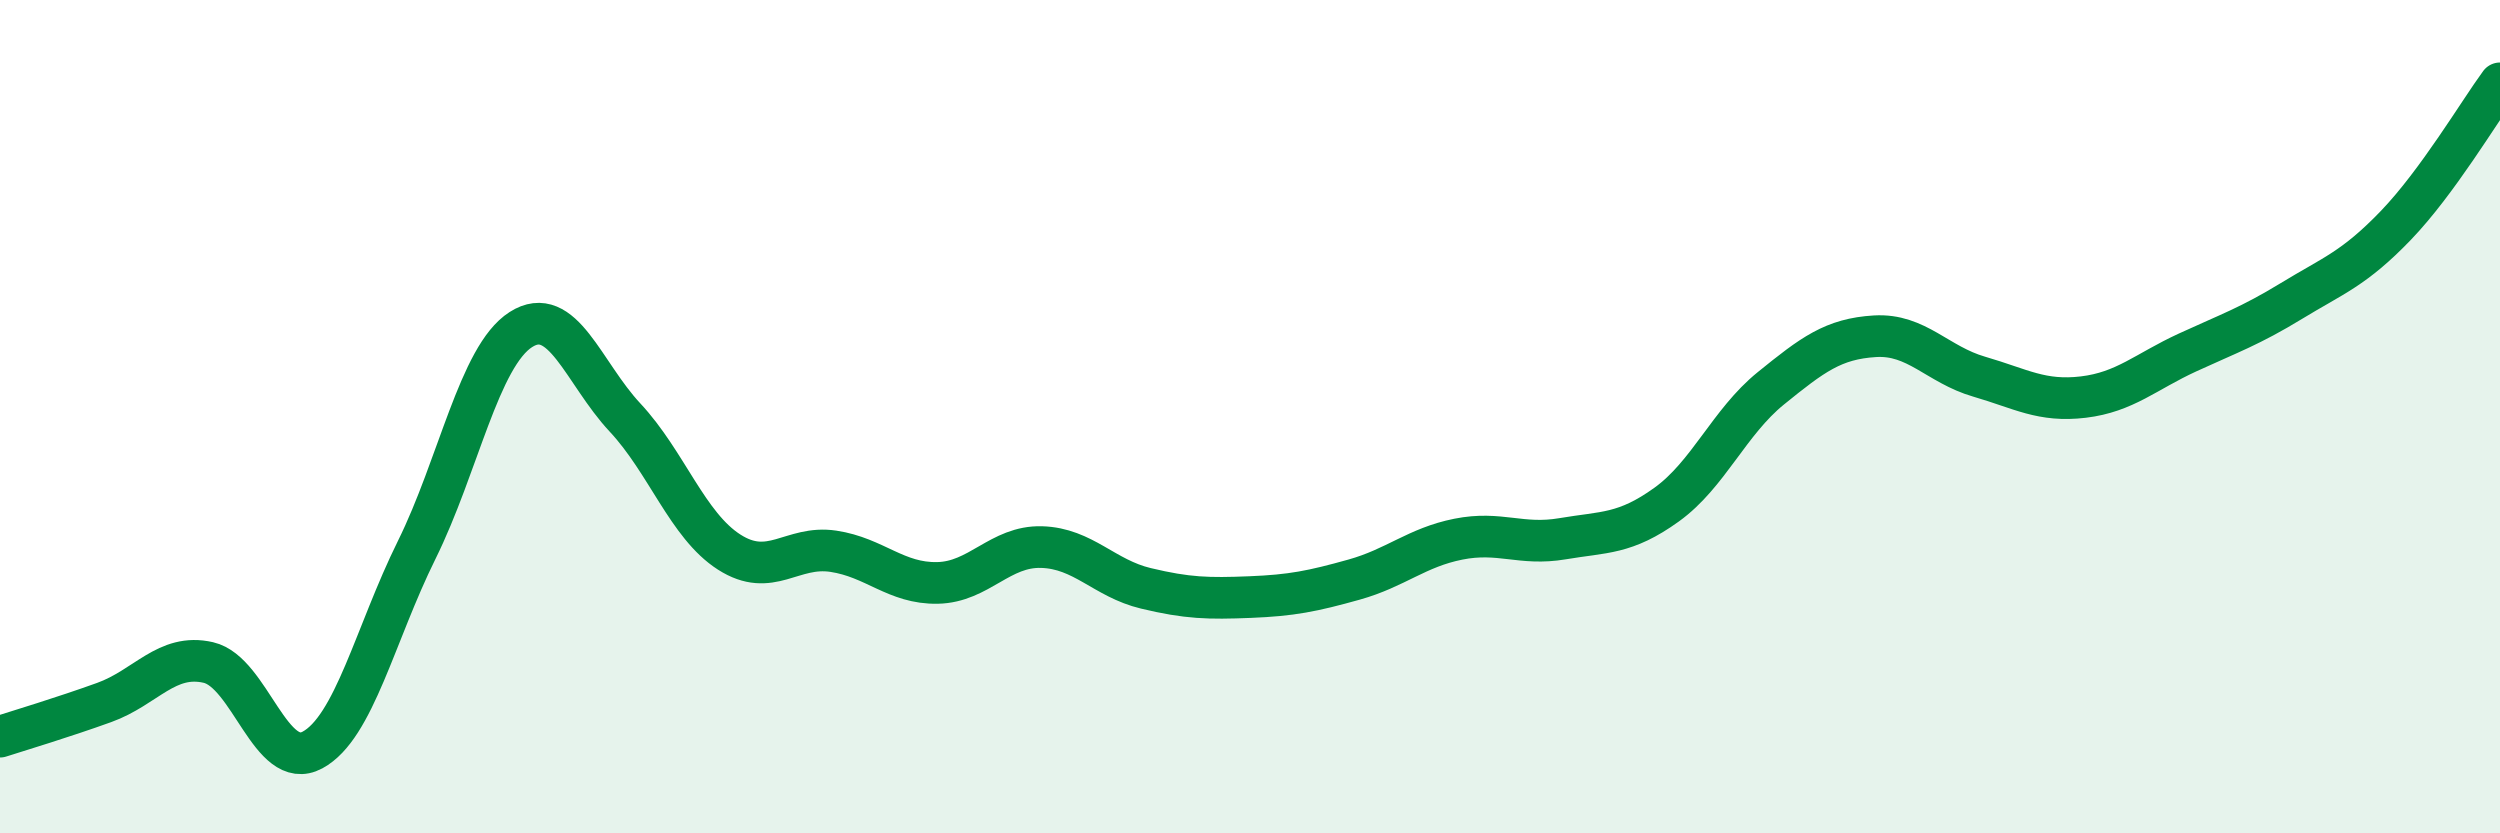
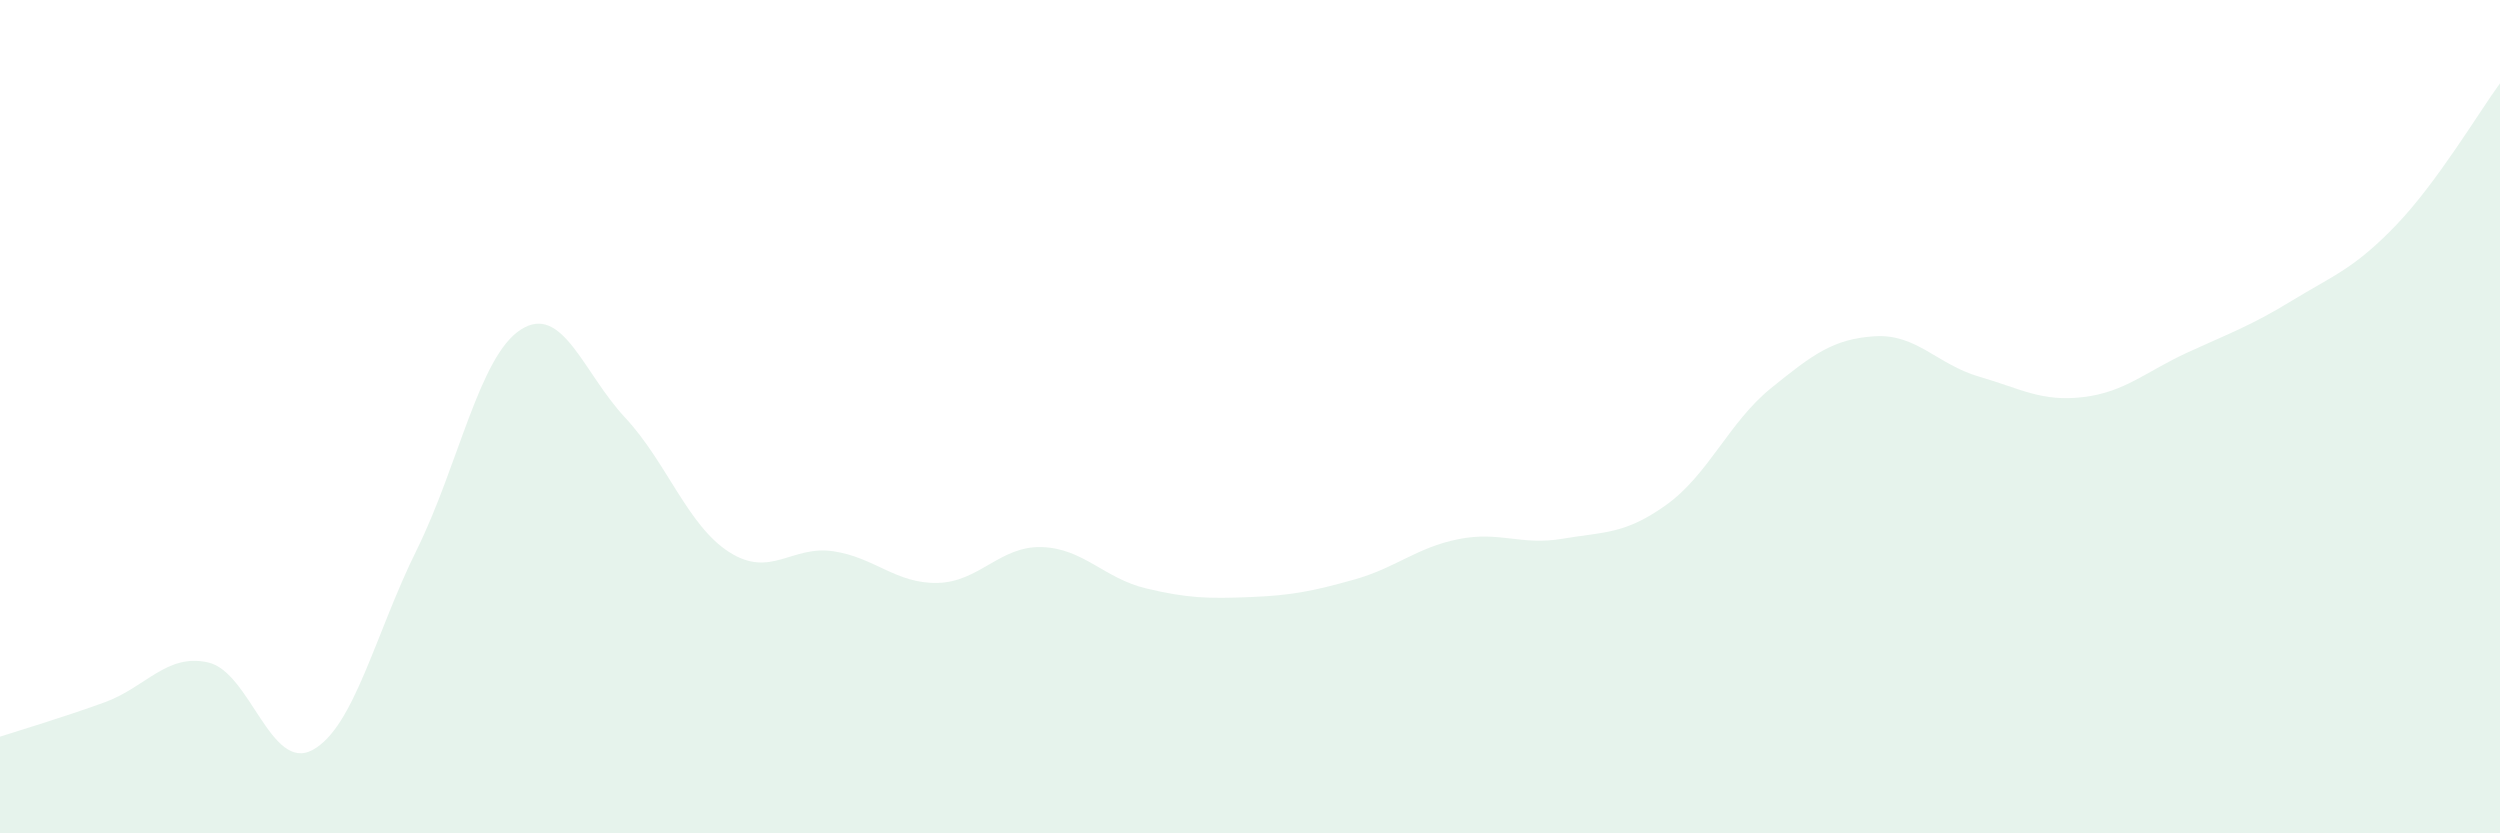
<svg xmlns="http://www.w3.org/2000/svg" width="60" height="20" viewBox="0 0 60 20">
  <path d="M 0,17.68 C 0.5,17.52 1.5,17.22 2.5,16.86 C 3.5,16.5 4,15.67 5,15.9 C 6,16.13 6.5,18.54 7.5,18 C 8.5,17.46 9,15.22 10,13.2 C 11,11.18 11.5,8.55 12.5,7.91 C 13.5,7.27 14,8.95 15,10.02 C 16,11.09 16.5,12.61 17.5,13.25 C 18.5,13.89 19,13.08 20,13.23 C 21,13.38 21.5,14.01 22.5,13.99 C 23.5,13.97 24,13.1 25,13.13 C 26,13.16 26.5,13.88 27.5,14.12 C 28.5,14.36 29,14.37 30,14.33 C 31,14.29 31.5,14.19 32.5,13.91 C 33.5,13.63 34,13.14 35,12.94 C 36,12.74 36.5,13.1 37.5,12.93 C 38.5,12.76 39,12.83 40,12.11 C 41,11.39 41.5,10.13 42.5,9.32 C 43.5,8.51 44,8.13 45,8.07 C 46,8.01 46.5,8.75 47.5,9.04 C 48.5,9.33 49,9.65 50,9.53 C 51,9.41 51.5,8.92 52.5,8.46 C 53.5,8 54,7.83 55,7.22 C 56,6.61 56.5,6.45 57.5,5.41 C 58.5,4.37 59.5,2.68 60,2L60 20L0 20Z" fill="#008740" opacity="0.1" stroke-linecap="round" stroke-linejoin="round" />
-   <path d="M 0,17.68 C 0.5,17.52 1.5,17.22 2.5,16.86 C 3.5,16.5 4,15.67 5,15.9 C 6,16.13 6.5,18.54 7.5,18 C 8.5,17.46 9,15.22 10,13.2 C 11,11.18 11.5,8.55 12.5,7.91 C 13.5,7.27 14,8.95 15,10.02 C 16,11.09 16.5,12.61 17.5,13.25 C 18.5,13.89 19,13.08 20,13.23 C 21,13.38 21.5,14.01 22.5,13.99 C 23.5,13.97 24,13.1 25,13.13 C 26,13.16 26.5,13.88 27.5,14.12 C 28.5,14.36 29,14.37 30,14.33 C 31,14.29 31.5,14.19 32.5,13.91 C 33.5,13.63 34,13.14 35,12.94 C 36,12.74 36.5,13.1 37.5,12.93 C 38.5,12.76 39,12.83 40,12.11 C 41,11.39 41.5,10.13 42.5,9.32 C 43.5,8.51 44,8.13 45,8.07 C 46,8.01 46.5,8.75 47.5,9.04 C 48.5,9.33 49,9.65 50,9.53 C 51,9.41 51.5,8.92 52.5,8.46 C 53.5,8 54,7.83 55,7.22 C 56,6.61 56.5,6.45 57.5,5.41 C 58.5,4.37 59.5,2.68 60,2" stroke="#008740" stroke-width="1" fill="none" stroke-linecap="round" stroke-linejoin="round" />
</svg>